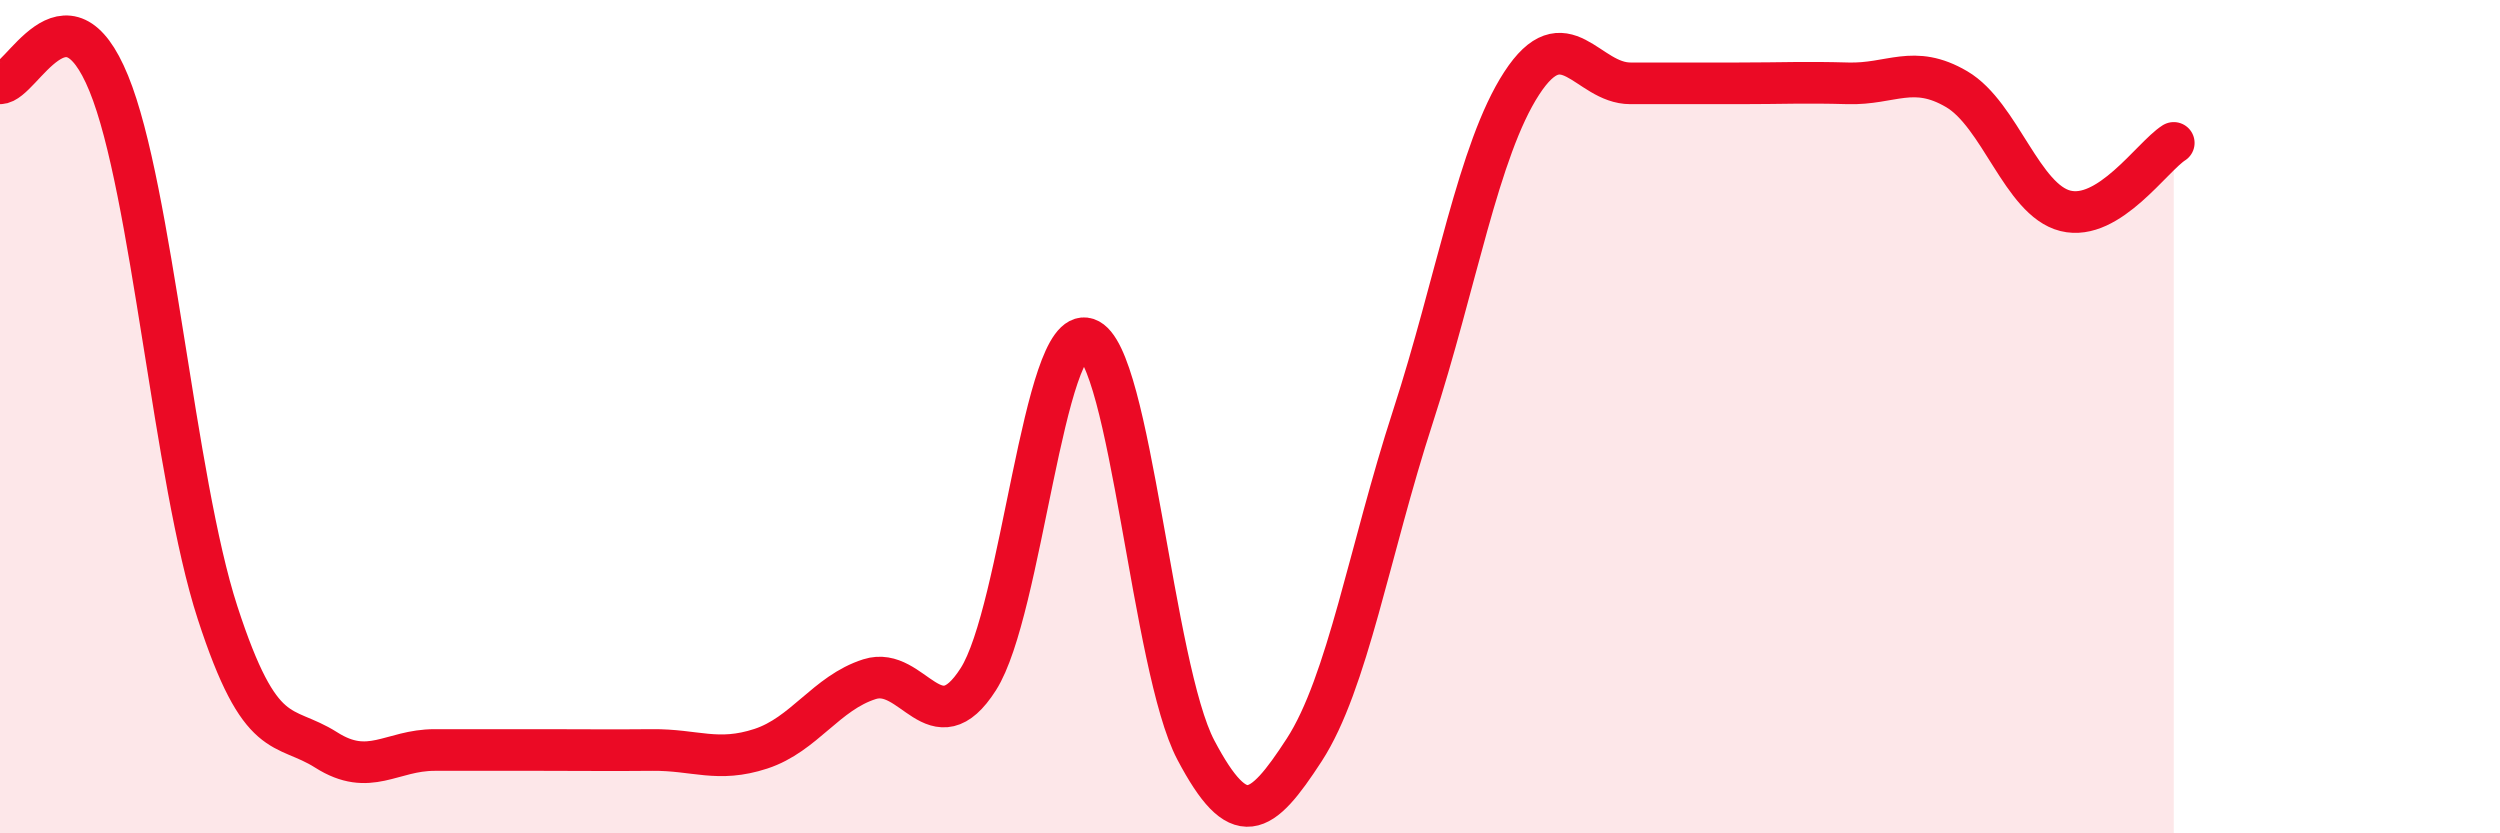
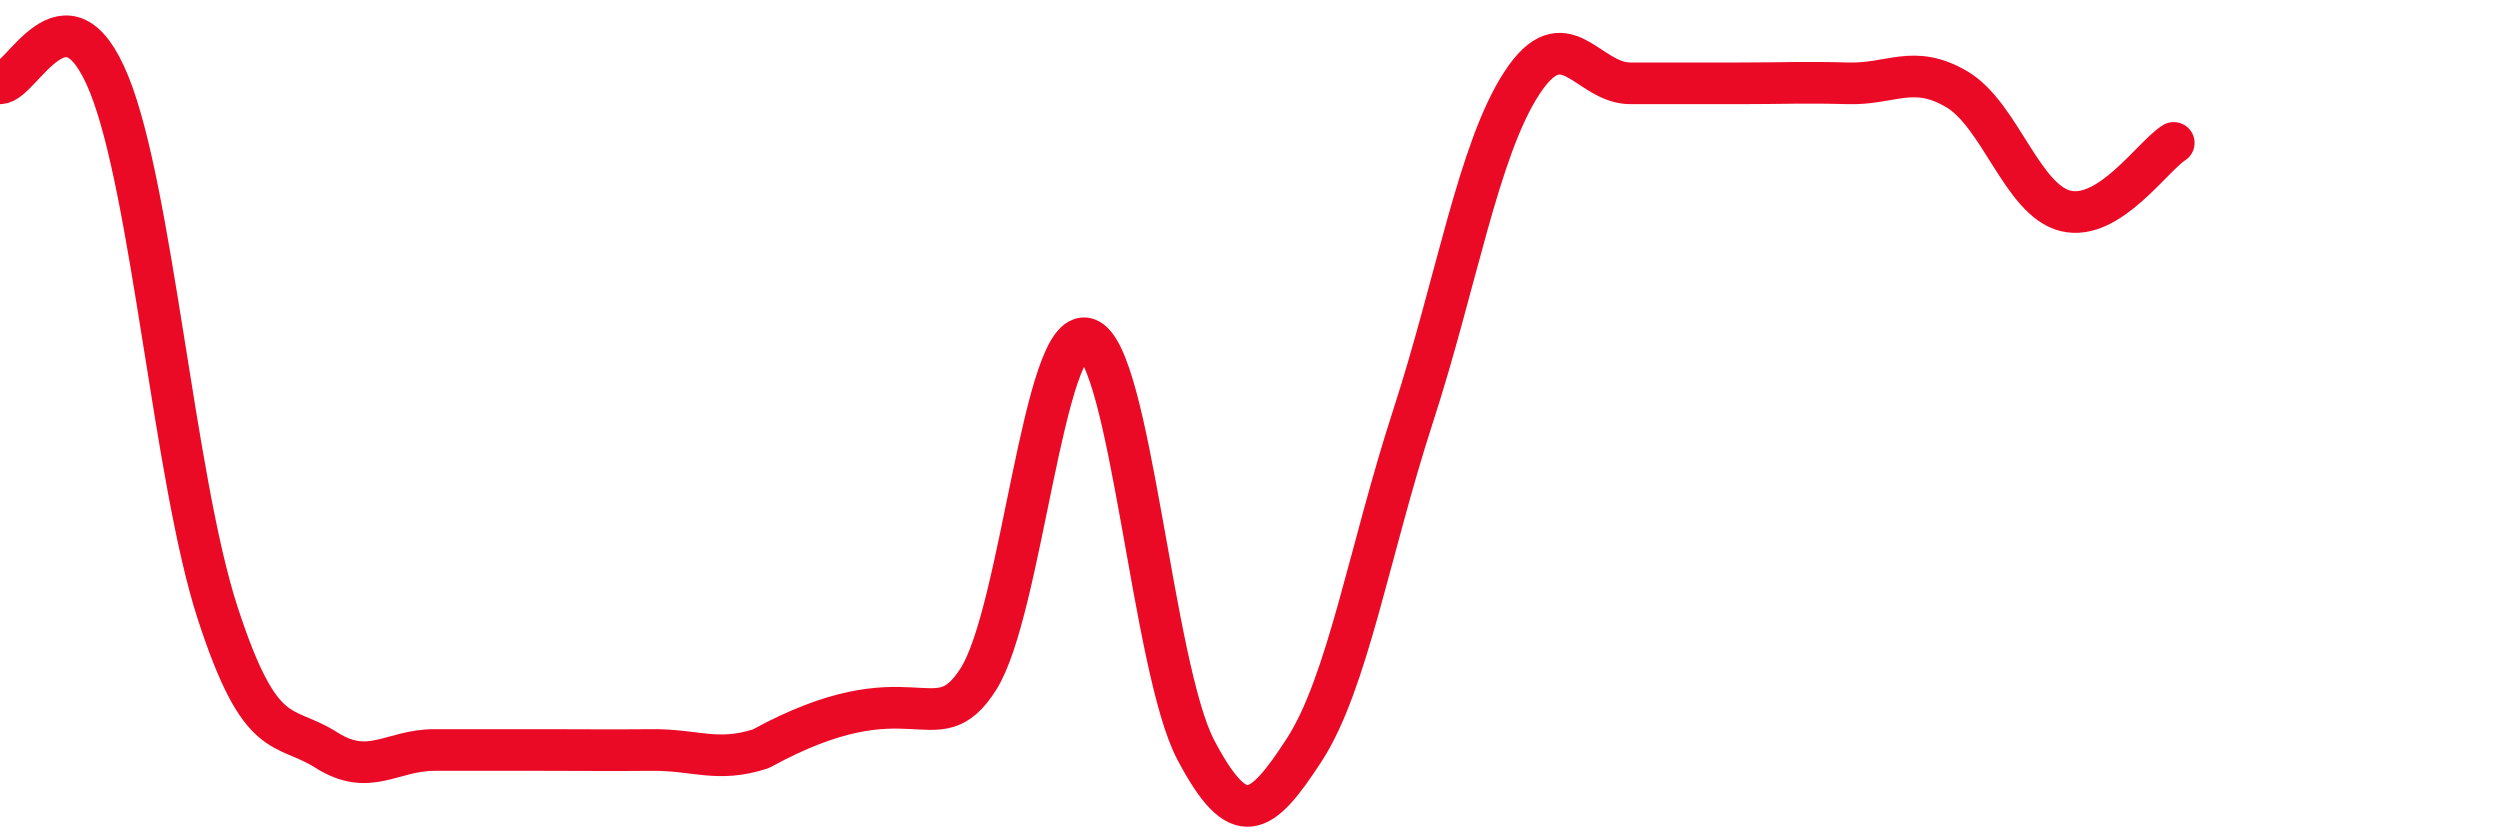
<svg xmlns="http://www.w3.org/2000/svg" width="60" height="20" viewBox="0 0 60 20">
-   <path d="M 0,2 C 0.52,2 1.57,-0.54 2.61,2 C 3.65,4.54 4.18,11.5 5.22,14.7 C 6.26,17.9 6.79,17.34 7.83,18 C 8.87,18.66 9.39,18 10.43,18 C 11.47,18 12,18 13.04,18 C 14.08,18 14.61,18.01 15.65,18 C 16.69,17.99 17.22,18.31 18.26,17.97 C 19.3,17.63 19.83,16.63 20.87,16.3 C 21.91,15.97 22.44,17.93 23.48,16.3 C 24.52,14.67 25.05,7.79 26.09,8.13 C 27.13,8.47 27.66,16.03 28.7,18 C 29.74,19.97 30.26,19.6 31.3,18 C 32.34,16.4 32.87,13.2 33.91,10 C 34.95,6.8 35.48,3.6 36.52,2 C 37.56,0.4 38.09,2 39.13,2 C 40.17,2 40.7,2 41.74,2 C 42.78,2 43.31,1.97 44.35,2 C 45.39,2.03 45.92,1.53 46.96,2.14 C 48,2.75 48.53,4.8 49.57,5.06 C 50.61,5.32 51.65,3.76 52.17,3.43L52.17 20L0 20Z" fill="#EB0A25" opacity="0.1" stroke-linecap="round" stroke-linejoin="round" />
-   <path d="M 0,2 C 0.52,2 1.57,-0.54 2.61,2 C 3.65,4.54 4.18,11.5 5.22,14.7 C 6.26,17.9 6.79,17.34 7.83,18 C 8.87,18.66 9.39,18 10.43,18 C 11.47,18 12,18 13.04,18 C 14.08,18 14.61,18.01 15.65,18 C 16.69,17.99 17.22,18.31 18.26,17.97 C 19.3,17.63 19.83,16.63 20.87,16.3 C 21.91,15.97 22.44,17.93 23.48,16.3 C 24.52,14.67 25.05,7.79 26.09,8.13 C 27.13,8.47 27.66,16.03 28.7,18 C 29.74,19.97 30.26,19.6 31.3,18 C 32.34,16.4 32.87,13.2 33.91,10 C 34.95,6.8 35.48,3.6 36.52,2 C 37.56,0.4 38.09,2 39.13,2 C 40.17,2 40.7,2 41.74,2 C 42.78,2 43.31,1.97 44.35,2 C 45.39,2.03 45.92,1.53 46.96,2.14 C 48,2.75 48.53,4.8 49.57,5.06 C 50.61,5.32 51.65,3.76 52.17,3.43" stroke="#EB0A25" stroke-width="1" fill="none" stroke-linecap="round" stroke-linejoin="round" />
+   <path d="M 0,2 C 0.52,2 1.57,-0.54 2.61,2 C 3.65,4.54 4.18,11.5 5.22,14.7 C 6.26,17.9 6.79,17.34 7.83,18 C 8.87,18.66 9.39,18 10.43,18 C 11.47,18 12,18 13.04,18 C 14.08,18 14.61,18.01 15.65,18 C 16.69,17.99 17.22,18.31 18.26,17.97 C 21.91,15.97 22.44,17.93 23.48,16.3 C 24.52,14.67 25.05,7.79 26.09,8.13 C 27.13,8.47 27.66,16.03 28.7,18 C 29.74,19.97 30.26,19.6 31.3,18 C 32.34,16.4 32.87,13.2 33.91,10 C 34.95,6.8 35.48,3.6 36.52,2 C 37.56,0.4 38.09,2 39.13,2 C 40.17,2 40.7,2 41.74,2 C 42.78,2 43.31,1.97 44.35,2 C 45.39,2.03 45.92,1.53 46.96,2.14 C 48,2.75 48.53,4.8 49.57,5.06 C 50.61,5.32 51.65,3.76 52.17,3.43" stroke="#EB0A25" stroke-width="1" fill="none" stroke-linecap="round" stroke-linejoin="round" />
</svg>